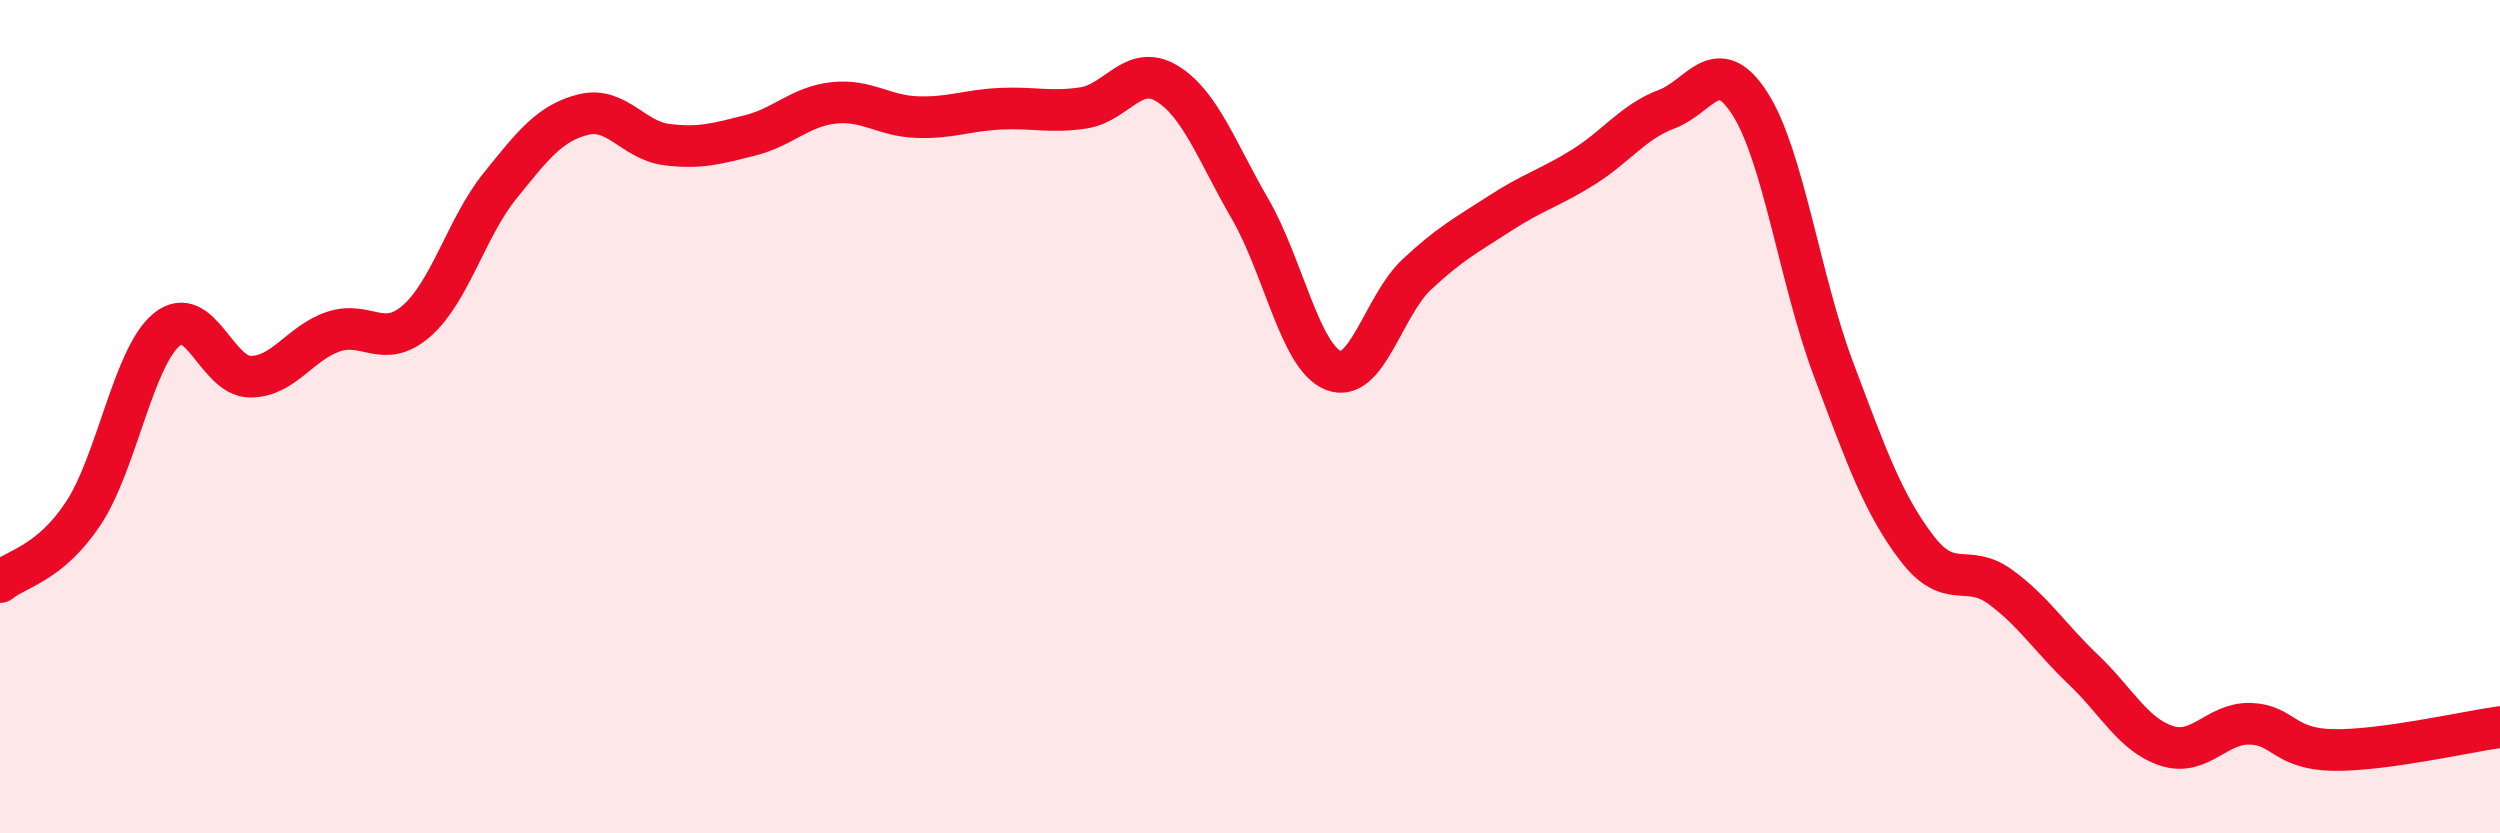
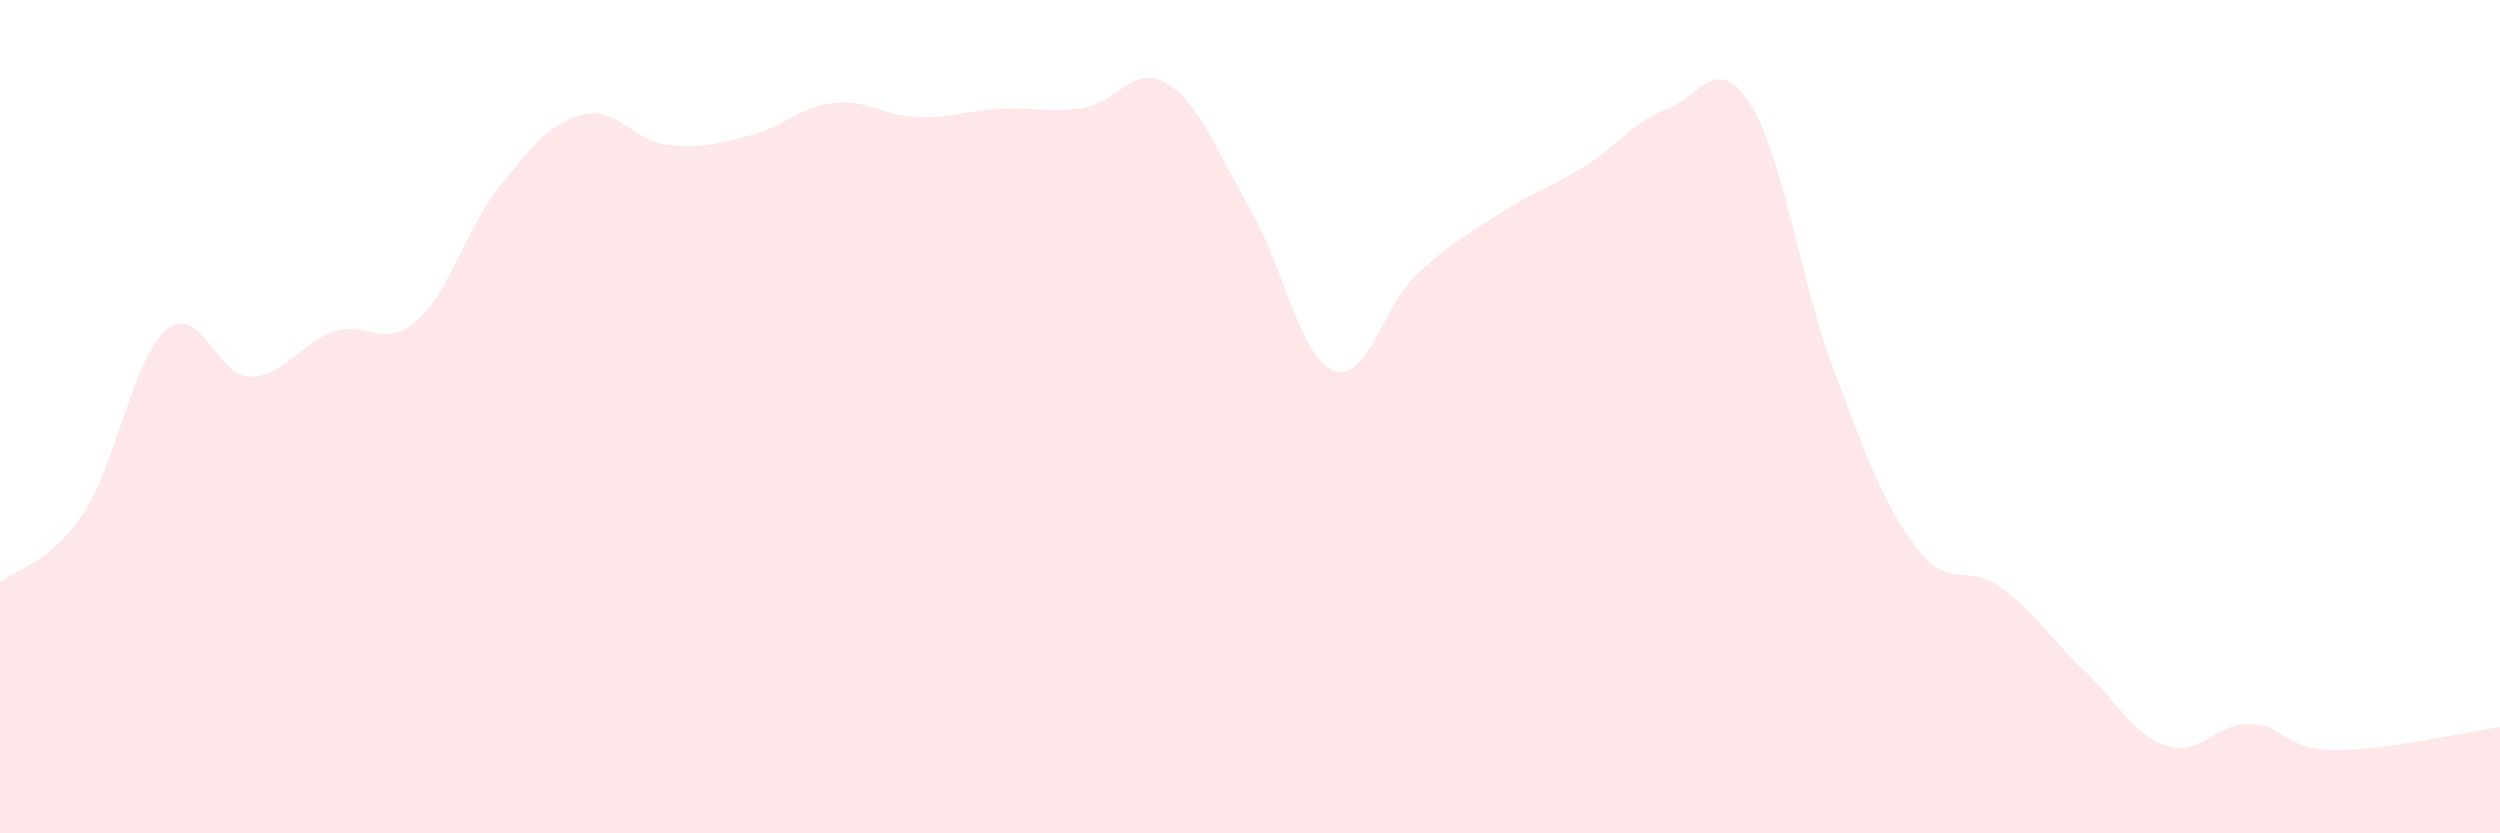
<svg xmlns="http://www.w3.org/2000/svg" width="60" height="20" viewBox="0 0 60 20">
  <path d="M 0,13.97 C 0.4,13.64 1.2,13.53 2,12.32 C 2.8,11.11 3.2,8.57 4,7.91 C 4.8,7.25 5.2,9.03 6,9.04 C 6.8,9.05 7.2,8.23 8,7.96 C 8.8,7.69 9.2,8.4 10,7.7 C 10.8,7 11.2,5.45 12,4.46 C 12.8,3.47 13.2,2.95 14,2.75 C 14.8,2.55 15.2,3.37 16,3.47 C 16.8,3.57 17.2,3.45 18,3.25 C 18.8,3.05 19.2,2.56 20,2.47 C 20.8,2.38 21.2,2.78 22,2.81 C 22.8,2.84 23.2,2.65 24,2.61 C 24.8,2.57 25.2,2.71 26,2.59 C 26.8,2.47 27.2,1.52 28,2 C 28.8,2.48 29.2,3.63 30,5.01 C 30.8,6.39 31.2,8.57 32,8.89 C 32.8,9.21 33.2,7.34 34,6.59 C 34.8,5.84 35.2,5.64 36,5.12 C 36.8,4.6 37.2,4.51 38,4.01 C 38.8,3.51 39.2,2.92 40,2.62 C 40.8,2.32 41.2,1.24 42,2.49 C 42.8,3.74 43.2,6.72 44,8.85 C 44.8,10.98 45.2,12.1 46,13.15 C 46.8,14.2 47.2,13.5 48,14.08 C 48.8,14.66 49.2,15.31 50,16.07 C 50.8,16.83 51.2,17.64 52,17.9 C 52.8,18.16 53.2,17.35 54,17.37 C 54.8,17.39 54.8,17.98 56,18 C 57.2,18.02 59.2,17.56 60,17.45L60 20L0 20Z" fill="#EB0A25" opacity="0.1" stroke-linecap="round" stroke-linejoin="round" />
-   <path d="M 0,13.97 C 0.4,13.64 1.2,13.53 2,12.32 C 2.8,11.11 3.2,8.57 4,7.91 C 4.8,7.25 5.2,9.03 6,9.04 C 6.8,9.05 7.2,8.23 8,7.96 C 8.8,7.69 9.2,8.4 10,7.7 C 10.8,7 11.2,5.45 12,4.46 C 12.8,3.47 13.2,2.95 14,2.75 C 14.8,2.55 15.2,3.37 16,3.47 C 16.8,3.57 17.2,3.45 18,3.25 C 18.8,3.05 19.2,2.56 20,2.47 C 20.8,2.38 21.2,2.78 22,2.81 C 22.8,2.84 23.2,2.65 24,2.61 C 24.8,2.57 25.2,2.71 26,2.59 C 26.8,2.47 27.2,1.52 28,2 C 28.8,2.48 29.2,3.63 30,5.01 C 30.8,6.39 31.2,8.57 32,8.89 C 32.8,9.21 33.2,7.34 34,6.59 C 34.8,5.84 35.2,5.64 36,5.12 C 36.8,4.6 37.2,4.51 38,4.01 C 38.8,3.51 39.2,2.92 40,2.62 C 40.8,2.32 41.2,1.24 42,2.49 C 42.8,3.74 43.2,6.72 44,8.85 C 44.8,10.98 45.2,12.1 46,13.15 C 46.8,14.2 47.2,13.5 48,14.08 C 48.8,14.66 49.2,15.31 50,16.07 C 50.8,16.83 51.2,17.64 52,17.9 C 52.8,18.16 53.2,17.35 54,17.37 C 54.8,17.39 54.8,17.98 56,18 C 57.2,18.02 59.2,17.56 60,17.45" stroke="#EB0A25" stroke-width="1" fill="none" stroke-linecap="round" stroke-linejoin="round" />
</svg>